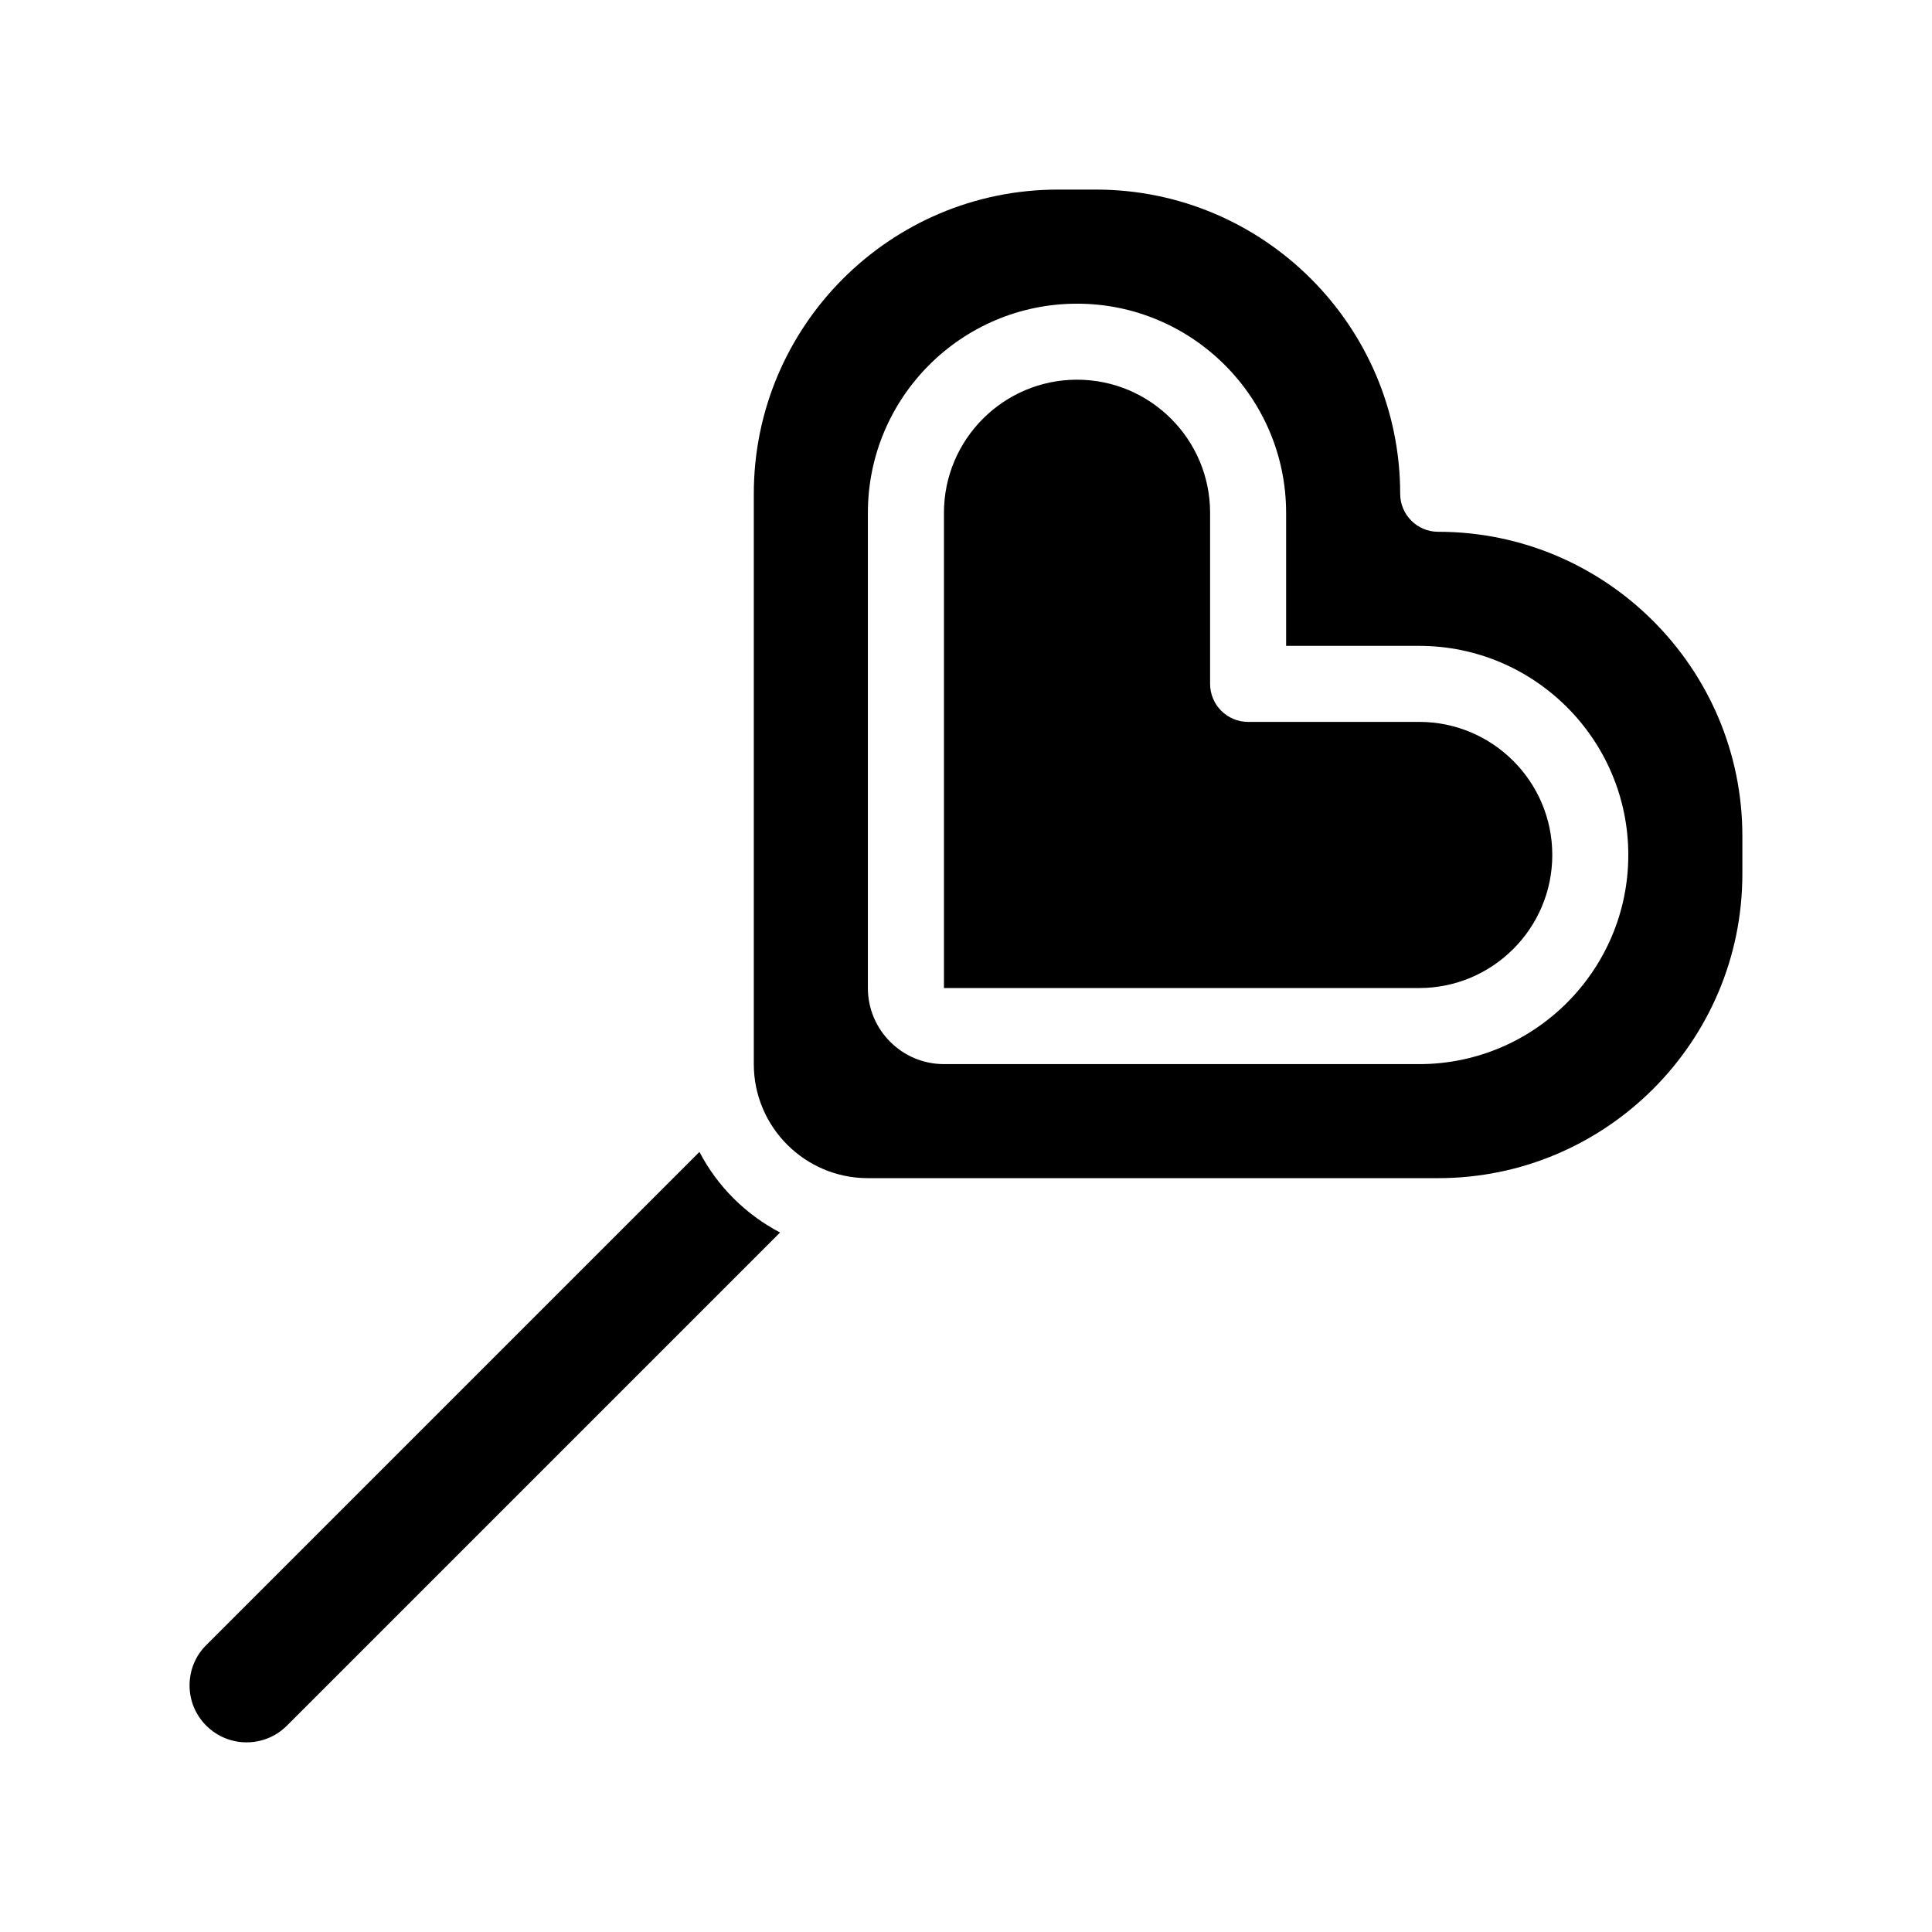
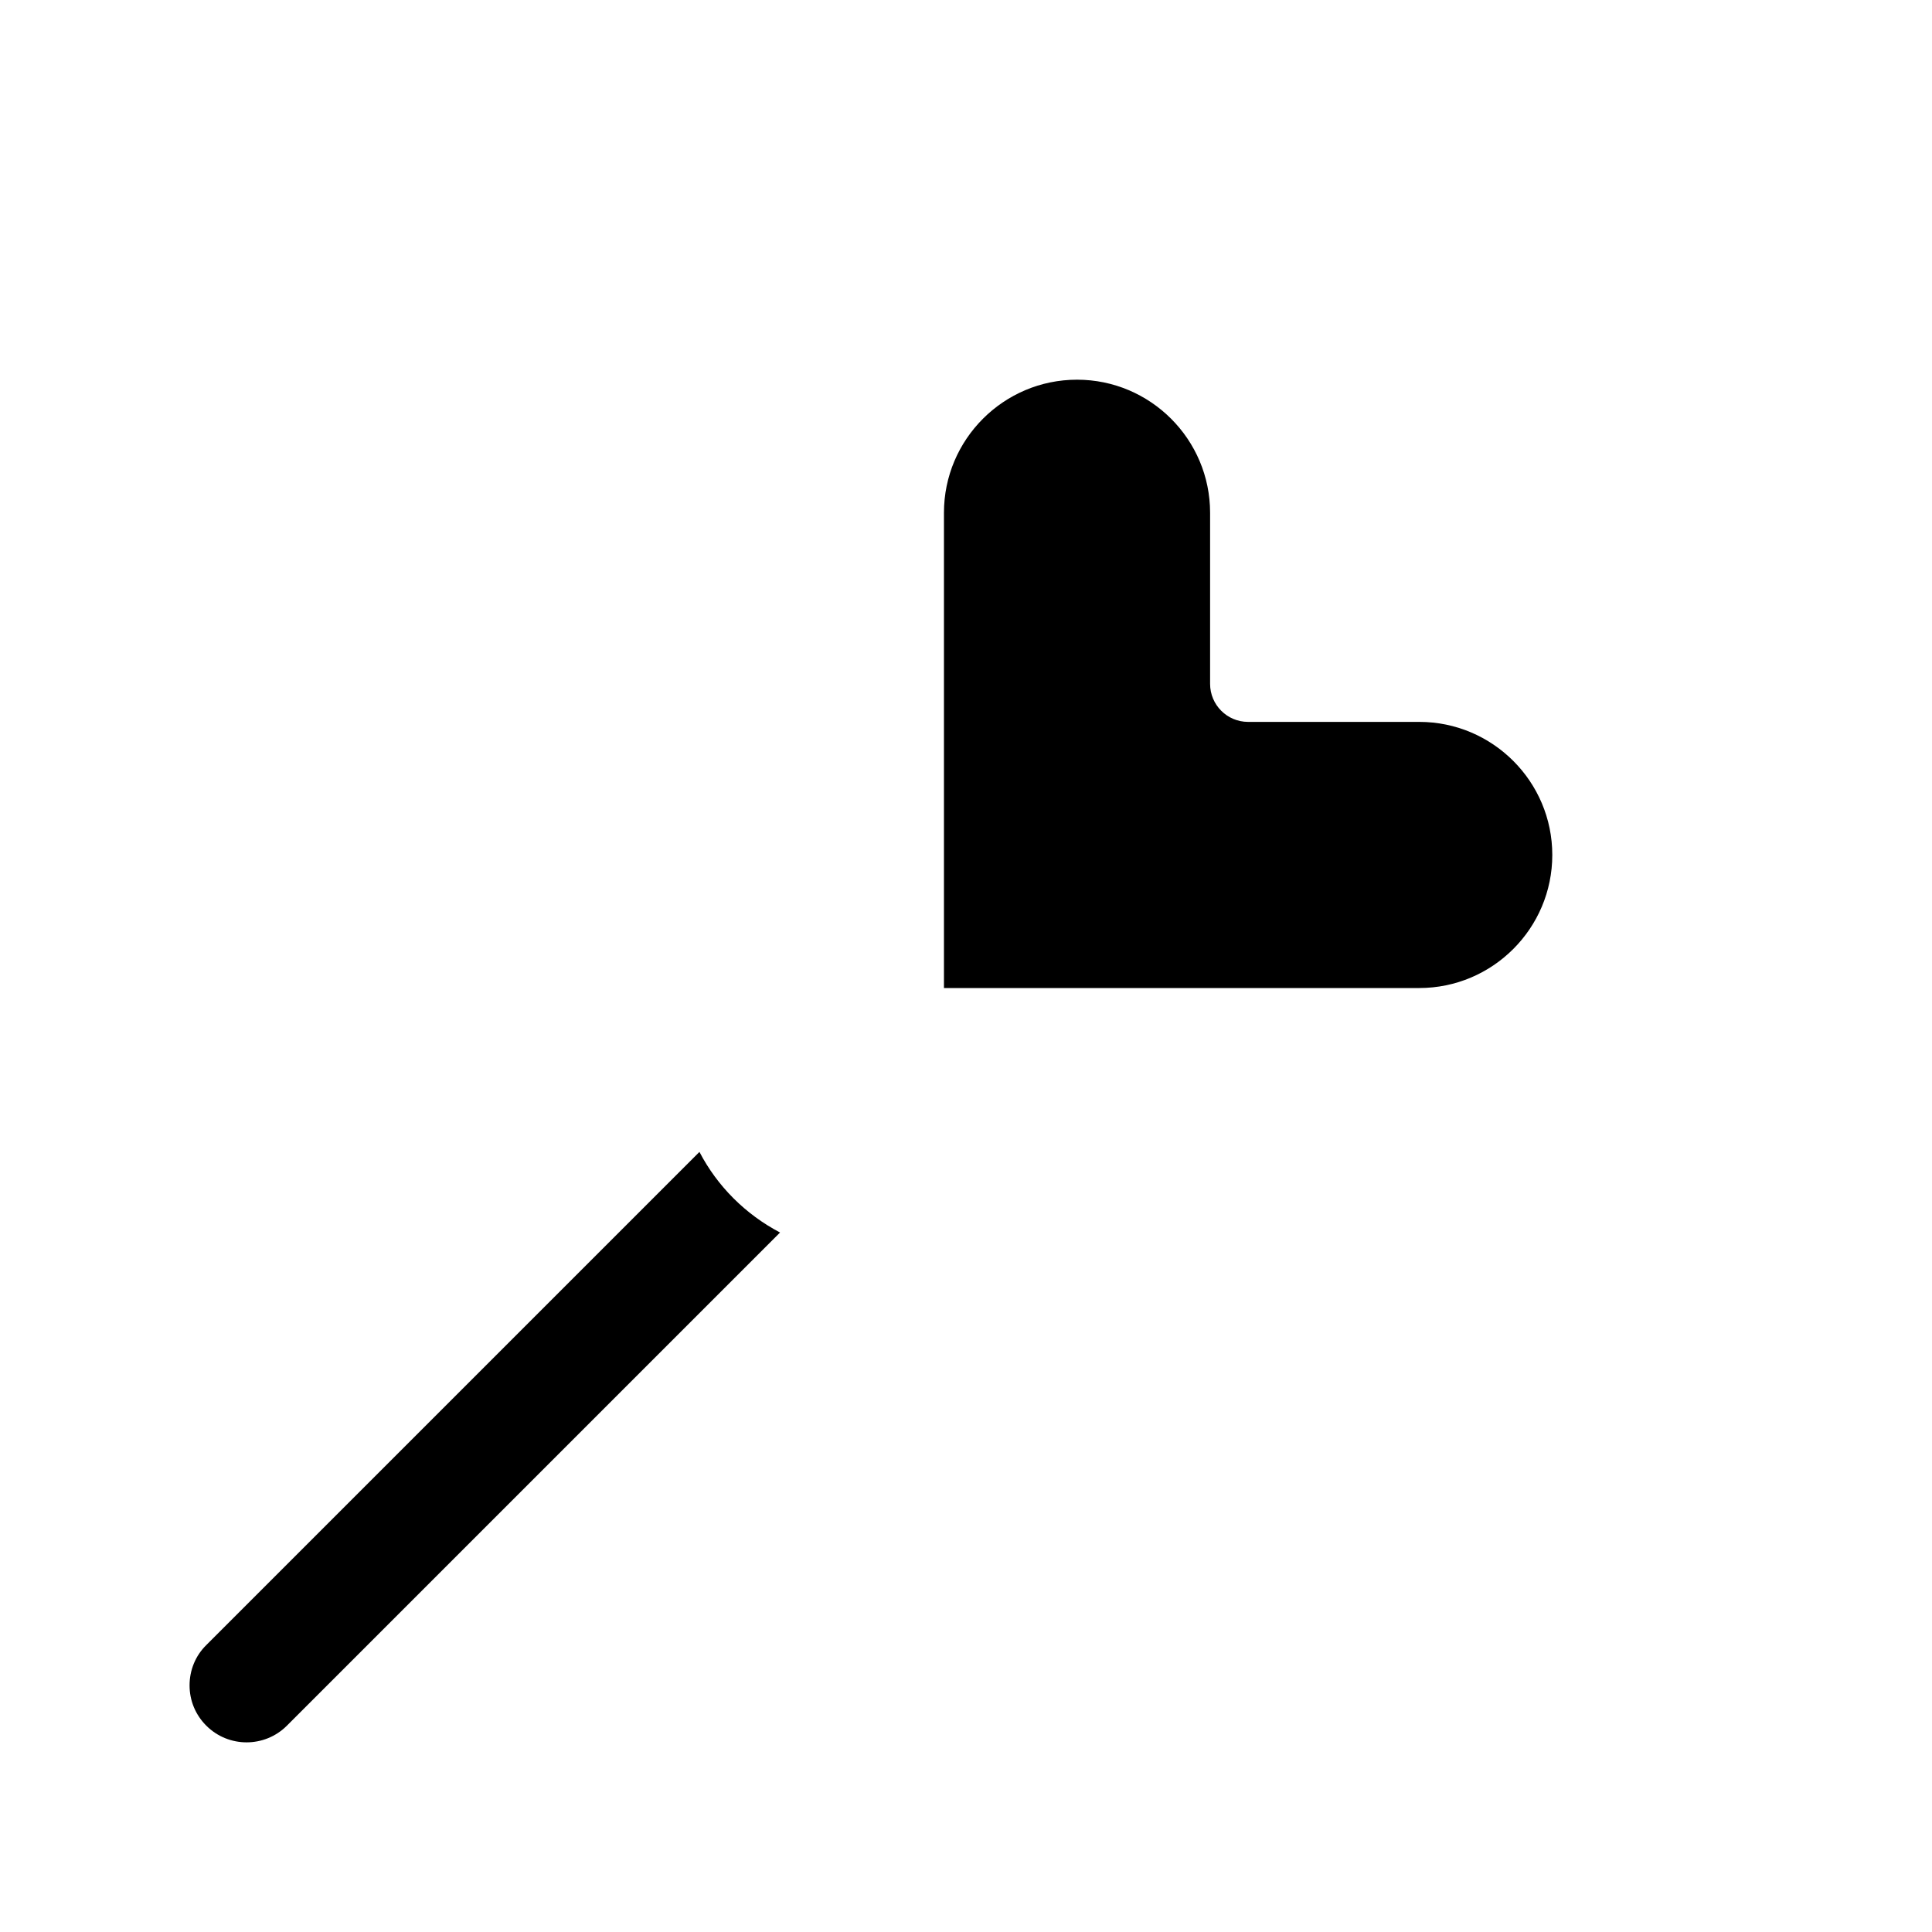
<svg xmlns="http://www.w3.org/2000/svg" fill="#000000" width="800px" height="800px" version="1.1" viewBox="144 144 512 512">
  <g>
    <path d="m329.36 449.27-130.69 130.69c-2.871 2.82-4.434 6.648-4.434 10.68s1.562 7.809 4.434 10.68c5.894 5.894 15.469 5.894 21.363 0l130.69-130.69c-9.121-4.785-16.625-12.242-21.363-21.363z" />
-     <path d="m525.14 284.93c-5.594 0-10.078-4.535-10.078-10.078 0-44.438-36.172-80.609-80.609-80.609h-10.078c-44.488 0-80.609 36.172-80.609 80.609v151.14c0 16.676 13.551 30.23 30.23 30.23h151.14c44.438 0 80.609-36.172 80.609-80.609v-10.078c0-44.438-36.172-80.609-80.609-80.609zm-5.039 141.07h-125.95c-11.133 0-20.152-9.07-20.152-20.152v-125.95c0-30.582 24.836-55.418 55.418-55.418 30.531 0 55.418 24.836 55.418 55.418v35.266h35.266c30.531 0 55.418 24.836 55.418 55.418 0.008 30.531-24.883 55.422-55.414 55.422z" />
    <path d="m520.11 335.31h-45.344c-5.594 0-10.078-4.535-10.078-10.078v-45.344c0-19.445-15.82-35.266-35.266-35.266-19.445 0-35.266 15.82-35.266 35.266v125.95h125.95c19.445 0 35.266-15.82 35.266-35.266 0.004-19.445-15.816-35.266-35.266-35.266z" />
  </g>
</svg>